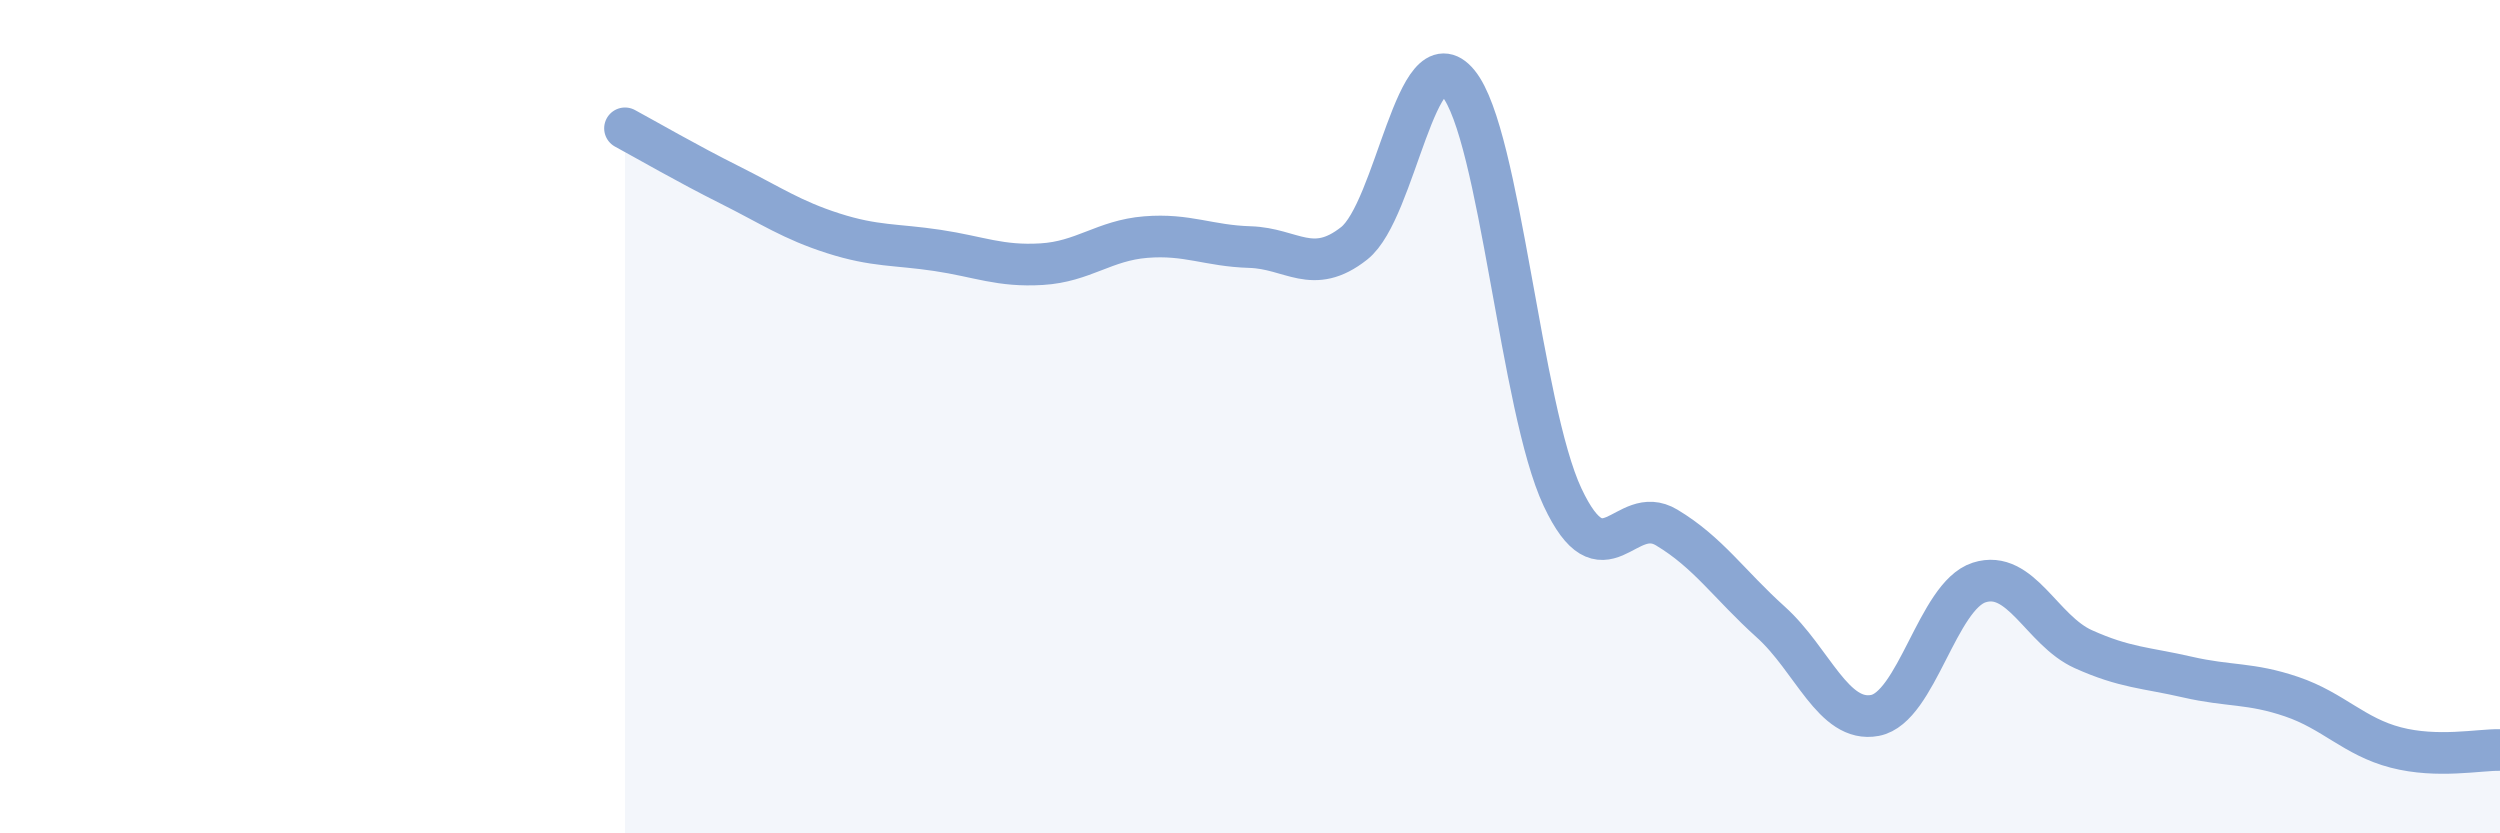
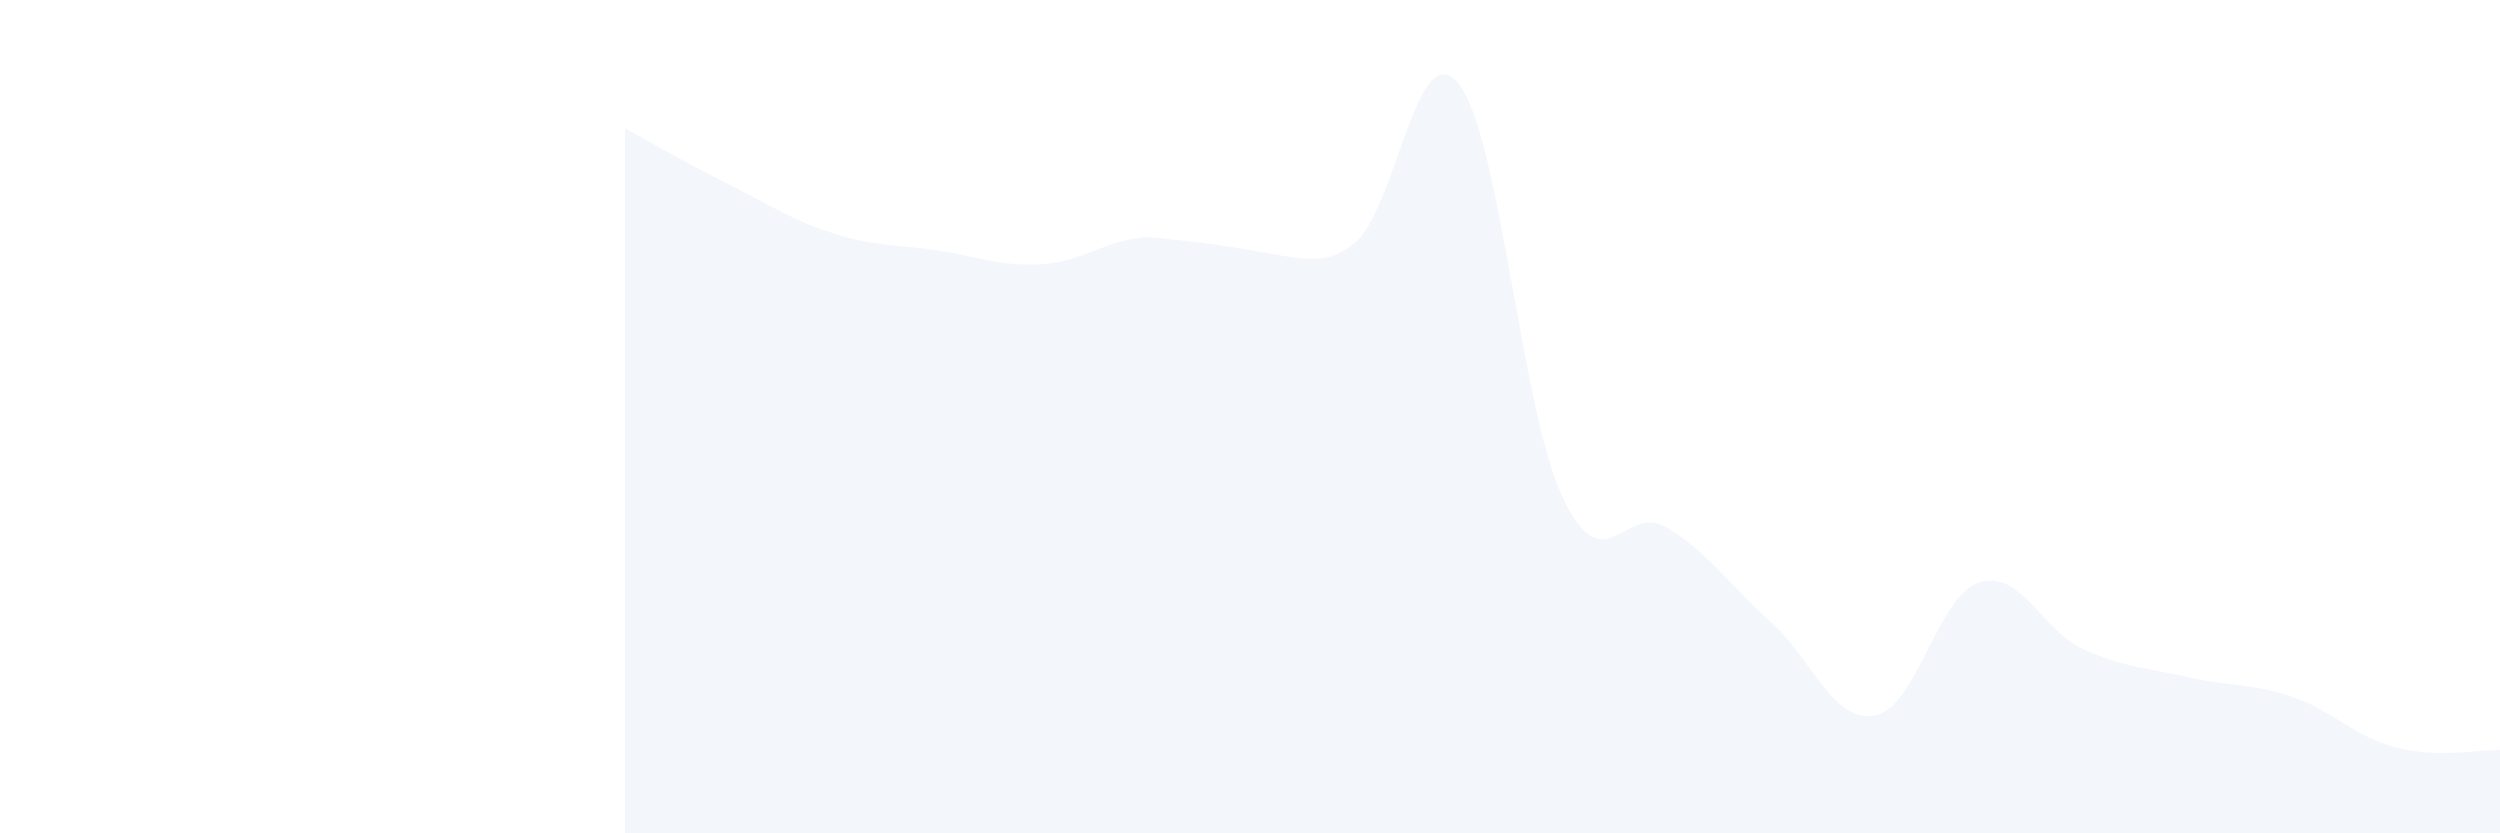
<svg xmlns="http://www.w3.org/2000/svg" width="60" height="20" viewBox="0 0 60 20">
-   <path d="M 15,3.08 C 15.5,3.35 16.5,3.93 17.5,4.43 C 18.5,4.93 19,5.28 20,5.6 C 21,5.92 21.5,5.86 22.5,6.01 C 23.5,6.16 24,6.4 25,6.34 C 26,6.28 26.5,5.77 27.5,5.69 C 28.5,5.61 29,5.9 30,5.93 C 31,5.96 31.5,6.63 32.5,5.84 C 33.5,5.05 34,0.78 35,2 C 36,3.22 36.5,9.8 37.5,11.93 C 38.5,14.06 39,12.06 40,12.66 C 41,13.26 41.5,14.03 42.5,14.93 C 43.5,15.83 44,17.36 45,17.17 C 46,16.98 46.5,14.3 47.5,13.98 C 48.5,13.66 49,15.13 50,15.58 C 51,16.03 51.5,16.02 52.5,16.25 C 53.5,16.48 54,16.38 55,16.72 C 56,17.06 56.5,17.68 57.5,17.94 C 58.5,18.2 59.5,17.99 60,18L60 20L15 20Z" fill="#8ba7d3" opacity="0.1" stroke-linecap="round" stroke-linejoin="round" />
-   <path d="M 15,3.08 C 15.5,3.35 16.5,3.93 17.5,4.43 C 18.5,4.93 19,5.28 20,5.6 C 21,5.92 21.5,5.86 22.5,6.01 C 23.5,6.16 24,6.4 25,6.34 C 26,6.28 26.5,5.77 27.5,5.69 C 28.5,5.61 29,5.9 30,5.93 C 31,5.96 31.5,6.63 32.5,5.84 C 33.5,5.05 34,0.78 35,2 C 36,3.22 36.5,9.8 37.5,11.93 C 38.5,14.06 39,12.06 40,12.66 C 41,13.26 41.5,14.03 42.5,14.93 C 43.5,15.83 44,17.36 45,17.17 C 46,16.98 46.5,14.3 47.5,13.98 C 48.5,13.66 49,15.13 50,15.58 C 51,16.03 51.5,16.02 52.5,16.25 C 53.5,16.48 54,16.38 55,16.72 C 56,17.06 56.5,17.68 57.5,17.94 C 58.5,18.2 59.5,17.99 60,18" stroke="#8ba7d3" stroke-width="1" fill="none" stroke-linecap="round" stroke-linejoin="round" />
+   <path d="M 15,3.08 C 15.5,3.35 16.5,3.93 17.5,4.43 C 18.5,4.93 19,5.28 20,5.6 C 21,5.92 21.5,5.86 22.5,6.01 C 23.5,6.16 24,6.4 25,6.34 C 26,6.28 26.5,5.77 27.5,5.69 C 31,5.96 31.5,6.63 32.5,5.84 C 33.5,5.05 34,0.78 35,2 C 36,3.22 36.5,9.8 37.5,11.93 C 38.5,14.06 39,12.06 40,12.66 C 41,13.26 41.5,14.03 42.5,14.93 C 43.5,15.83 44,17.36 45,17.17 C 46,16.98 46.5,14.3 47.5,13.98 C 48.5,13.66 49,15.13 50,15.58 C 51,16.03 51.5,16.02 52.5,16.25 C 53.5,16.48 54,16.38 55,16.72 C 56,17.06 56.5,17.68 57.5,17.94 C 58.5,18.2 59.5,17.99 60,18L60 20L15 20Z" fill="#8ba7d3" opacity="0.1" stroke-linecap="round" stroke-linejoin="round" />
</svg>